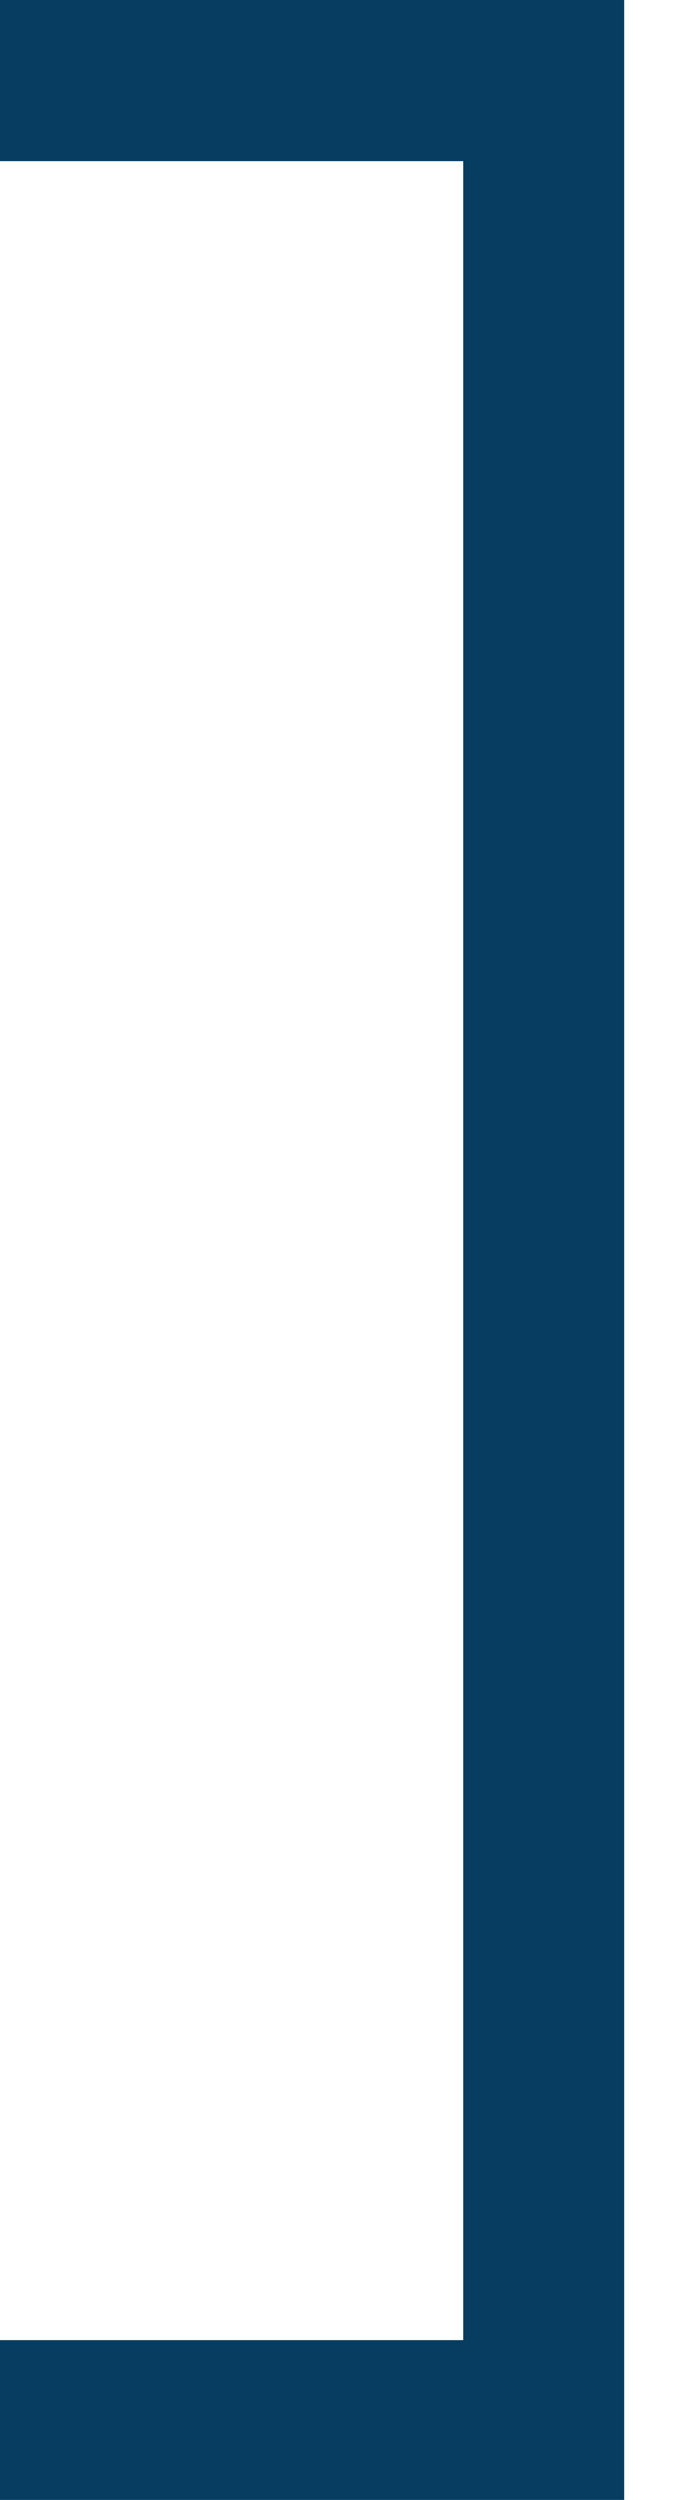
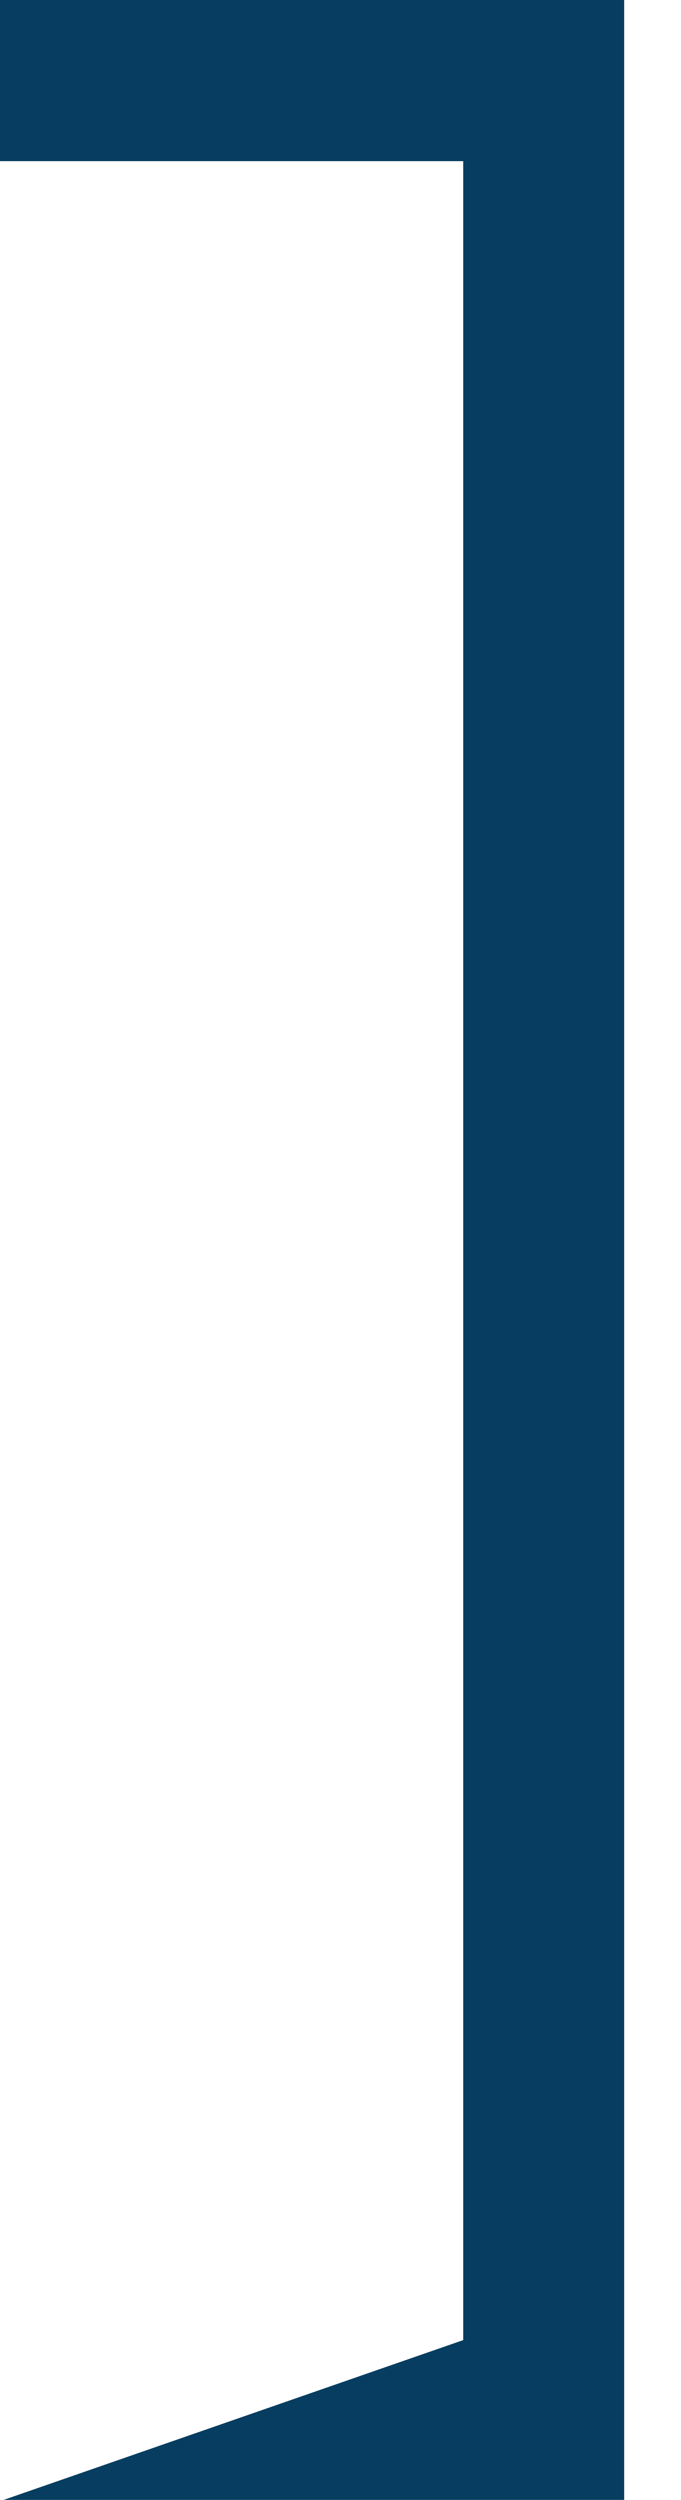
<svg xmlns="http://www.w3.org/2000/svg" width="100%" height="100%" viewBox="0 0 9 33" version="1.1" xml:space="preserve" fill-rule="evenodd" clip-rule="evenodd" stroke-linejoin="round" stroke-miterlimit="1.414">
  <g>
    <g>
-       <path d="M0,0L0,45.355L11.338,45.355L11.338,42.432L2.922,42.432L2.922,2.922L11.338,2.922L11.338,0L0,0Z" transform="matrix(-0.728,0,-0,0.728,8.249,7.27593e-05)" fill="#073D60" />
+       <path d="M0,0L0,45.355L11.338,45.355L2.922,42.432L2.922,2.922L11.338,2.922L11.338,0L0,0Z" transform="matrix(-0.728,0,-0,0.728,8.249,7.27593e-05)" fill="#073D60" />
    </g>
  </g>
</svg>